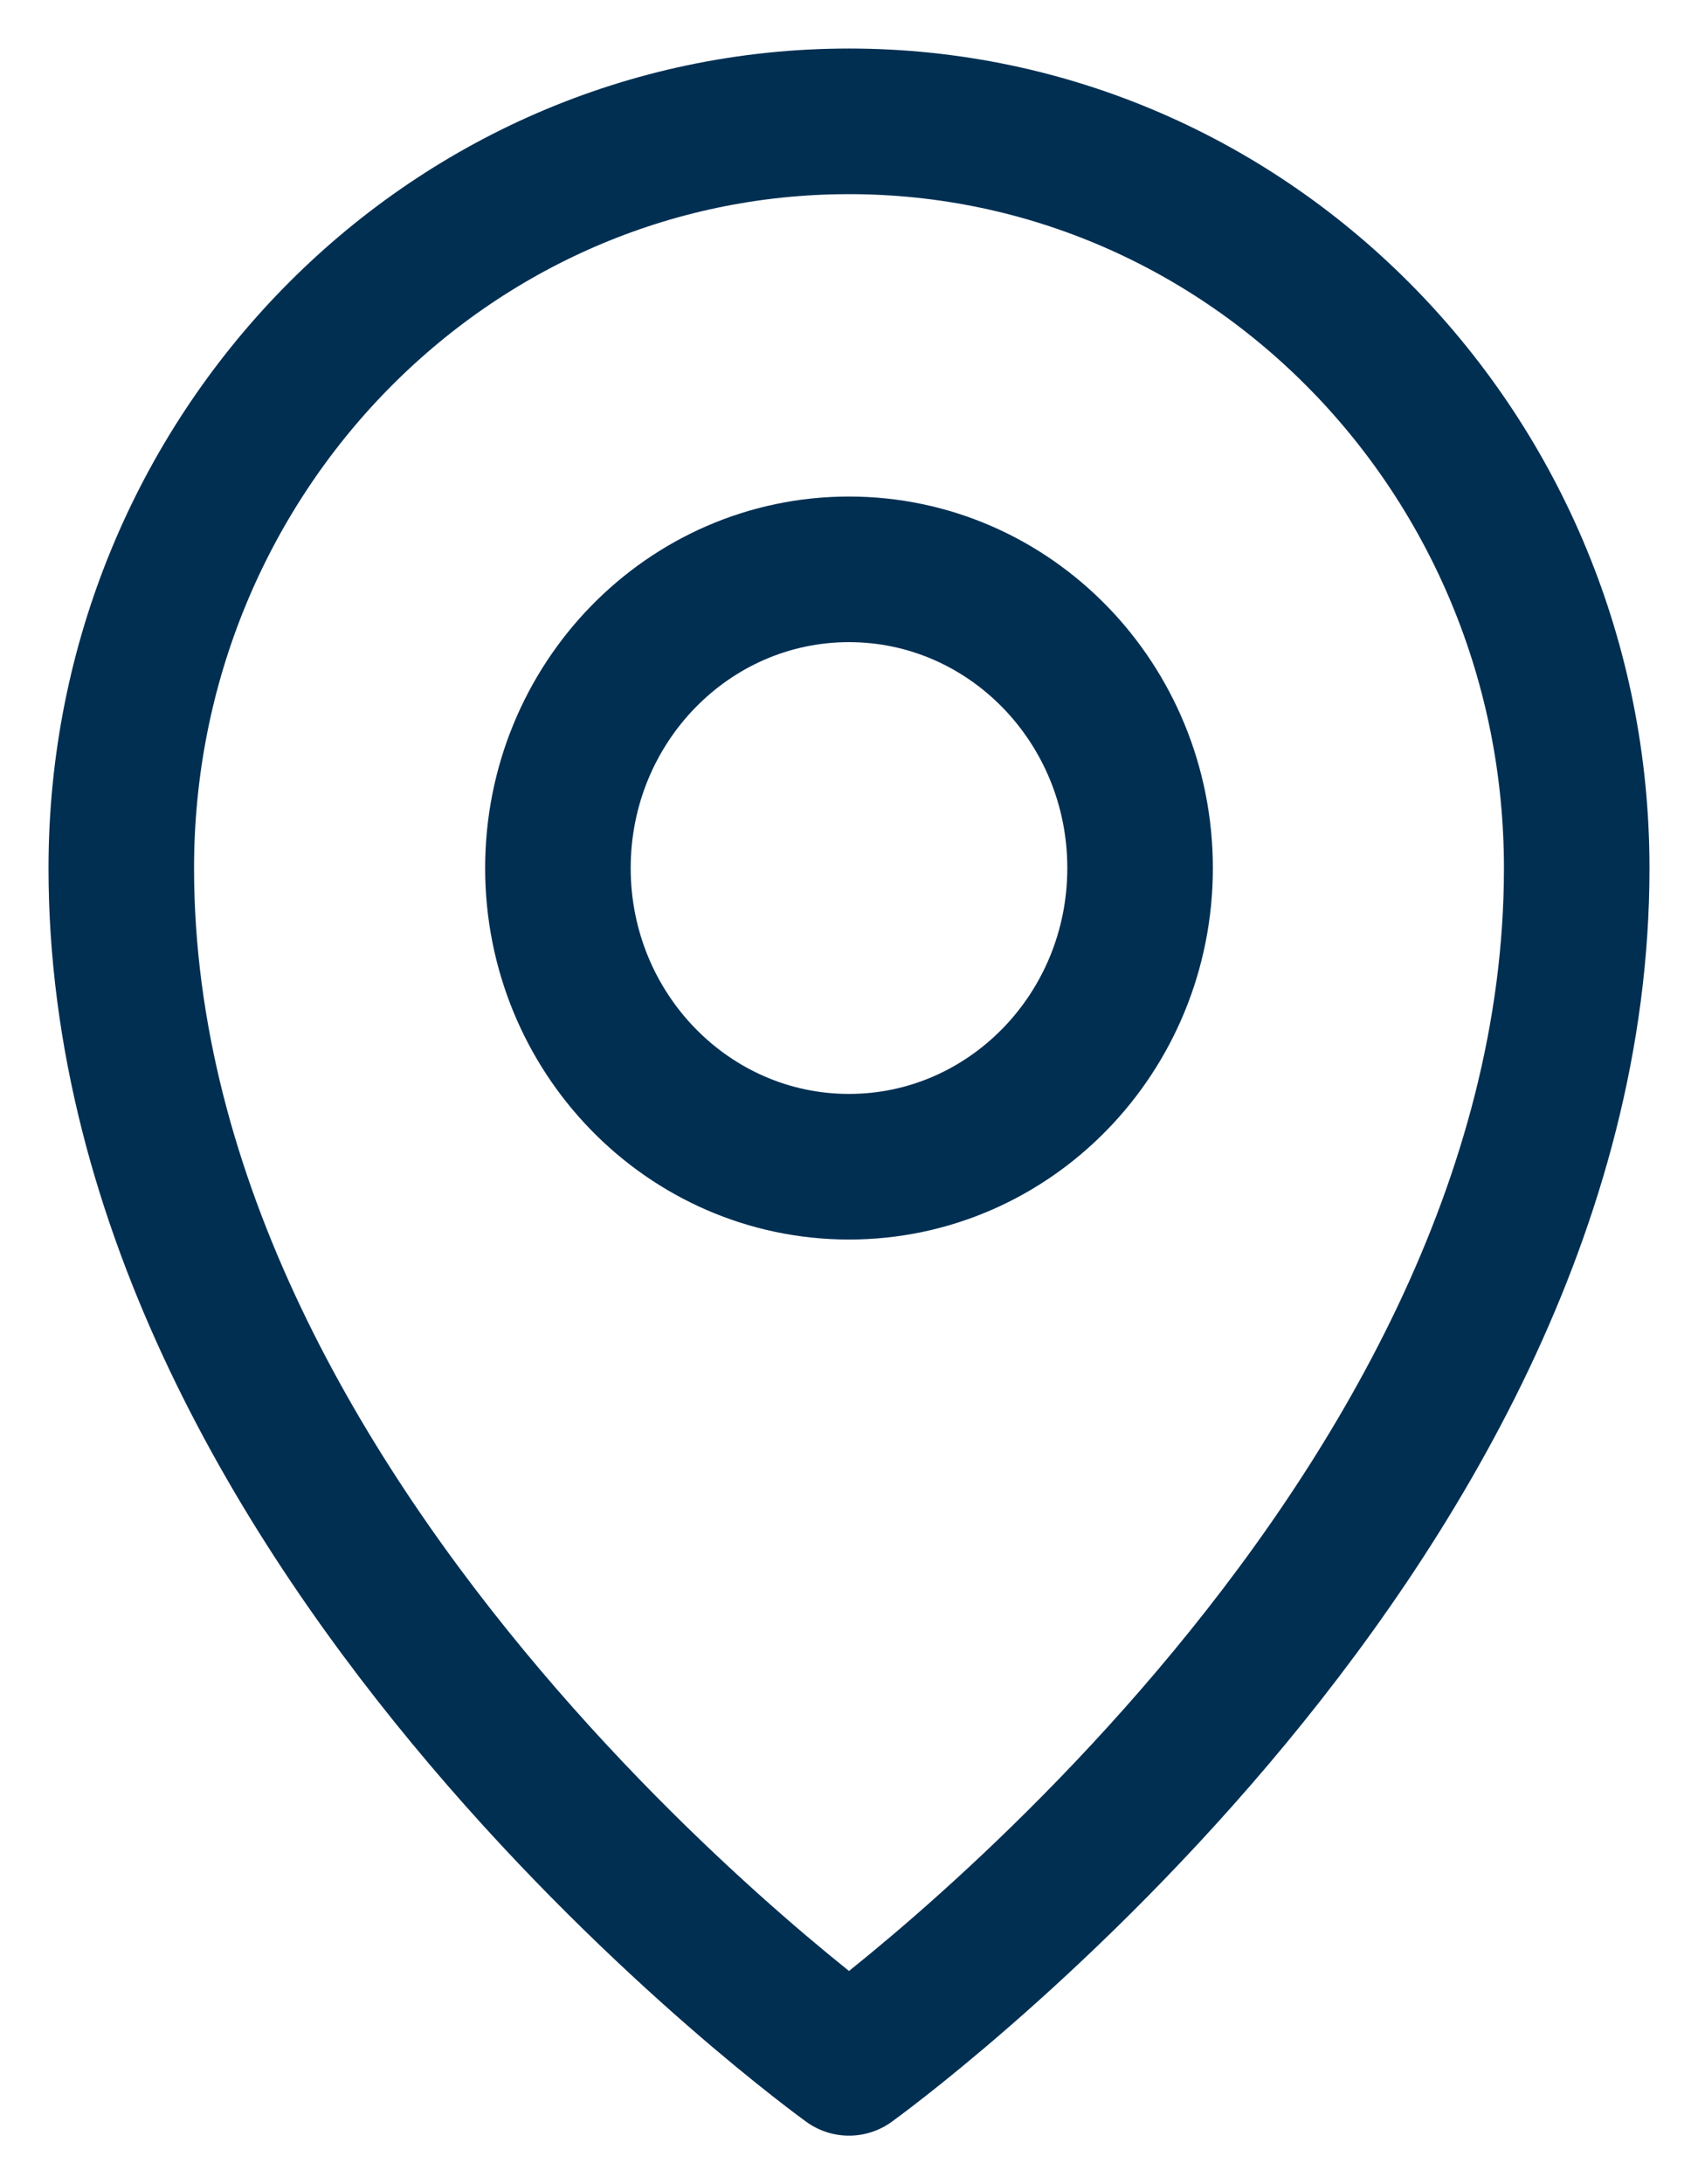
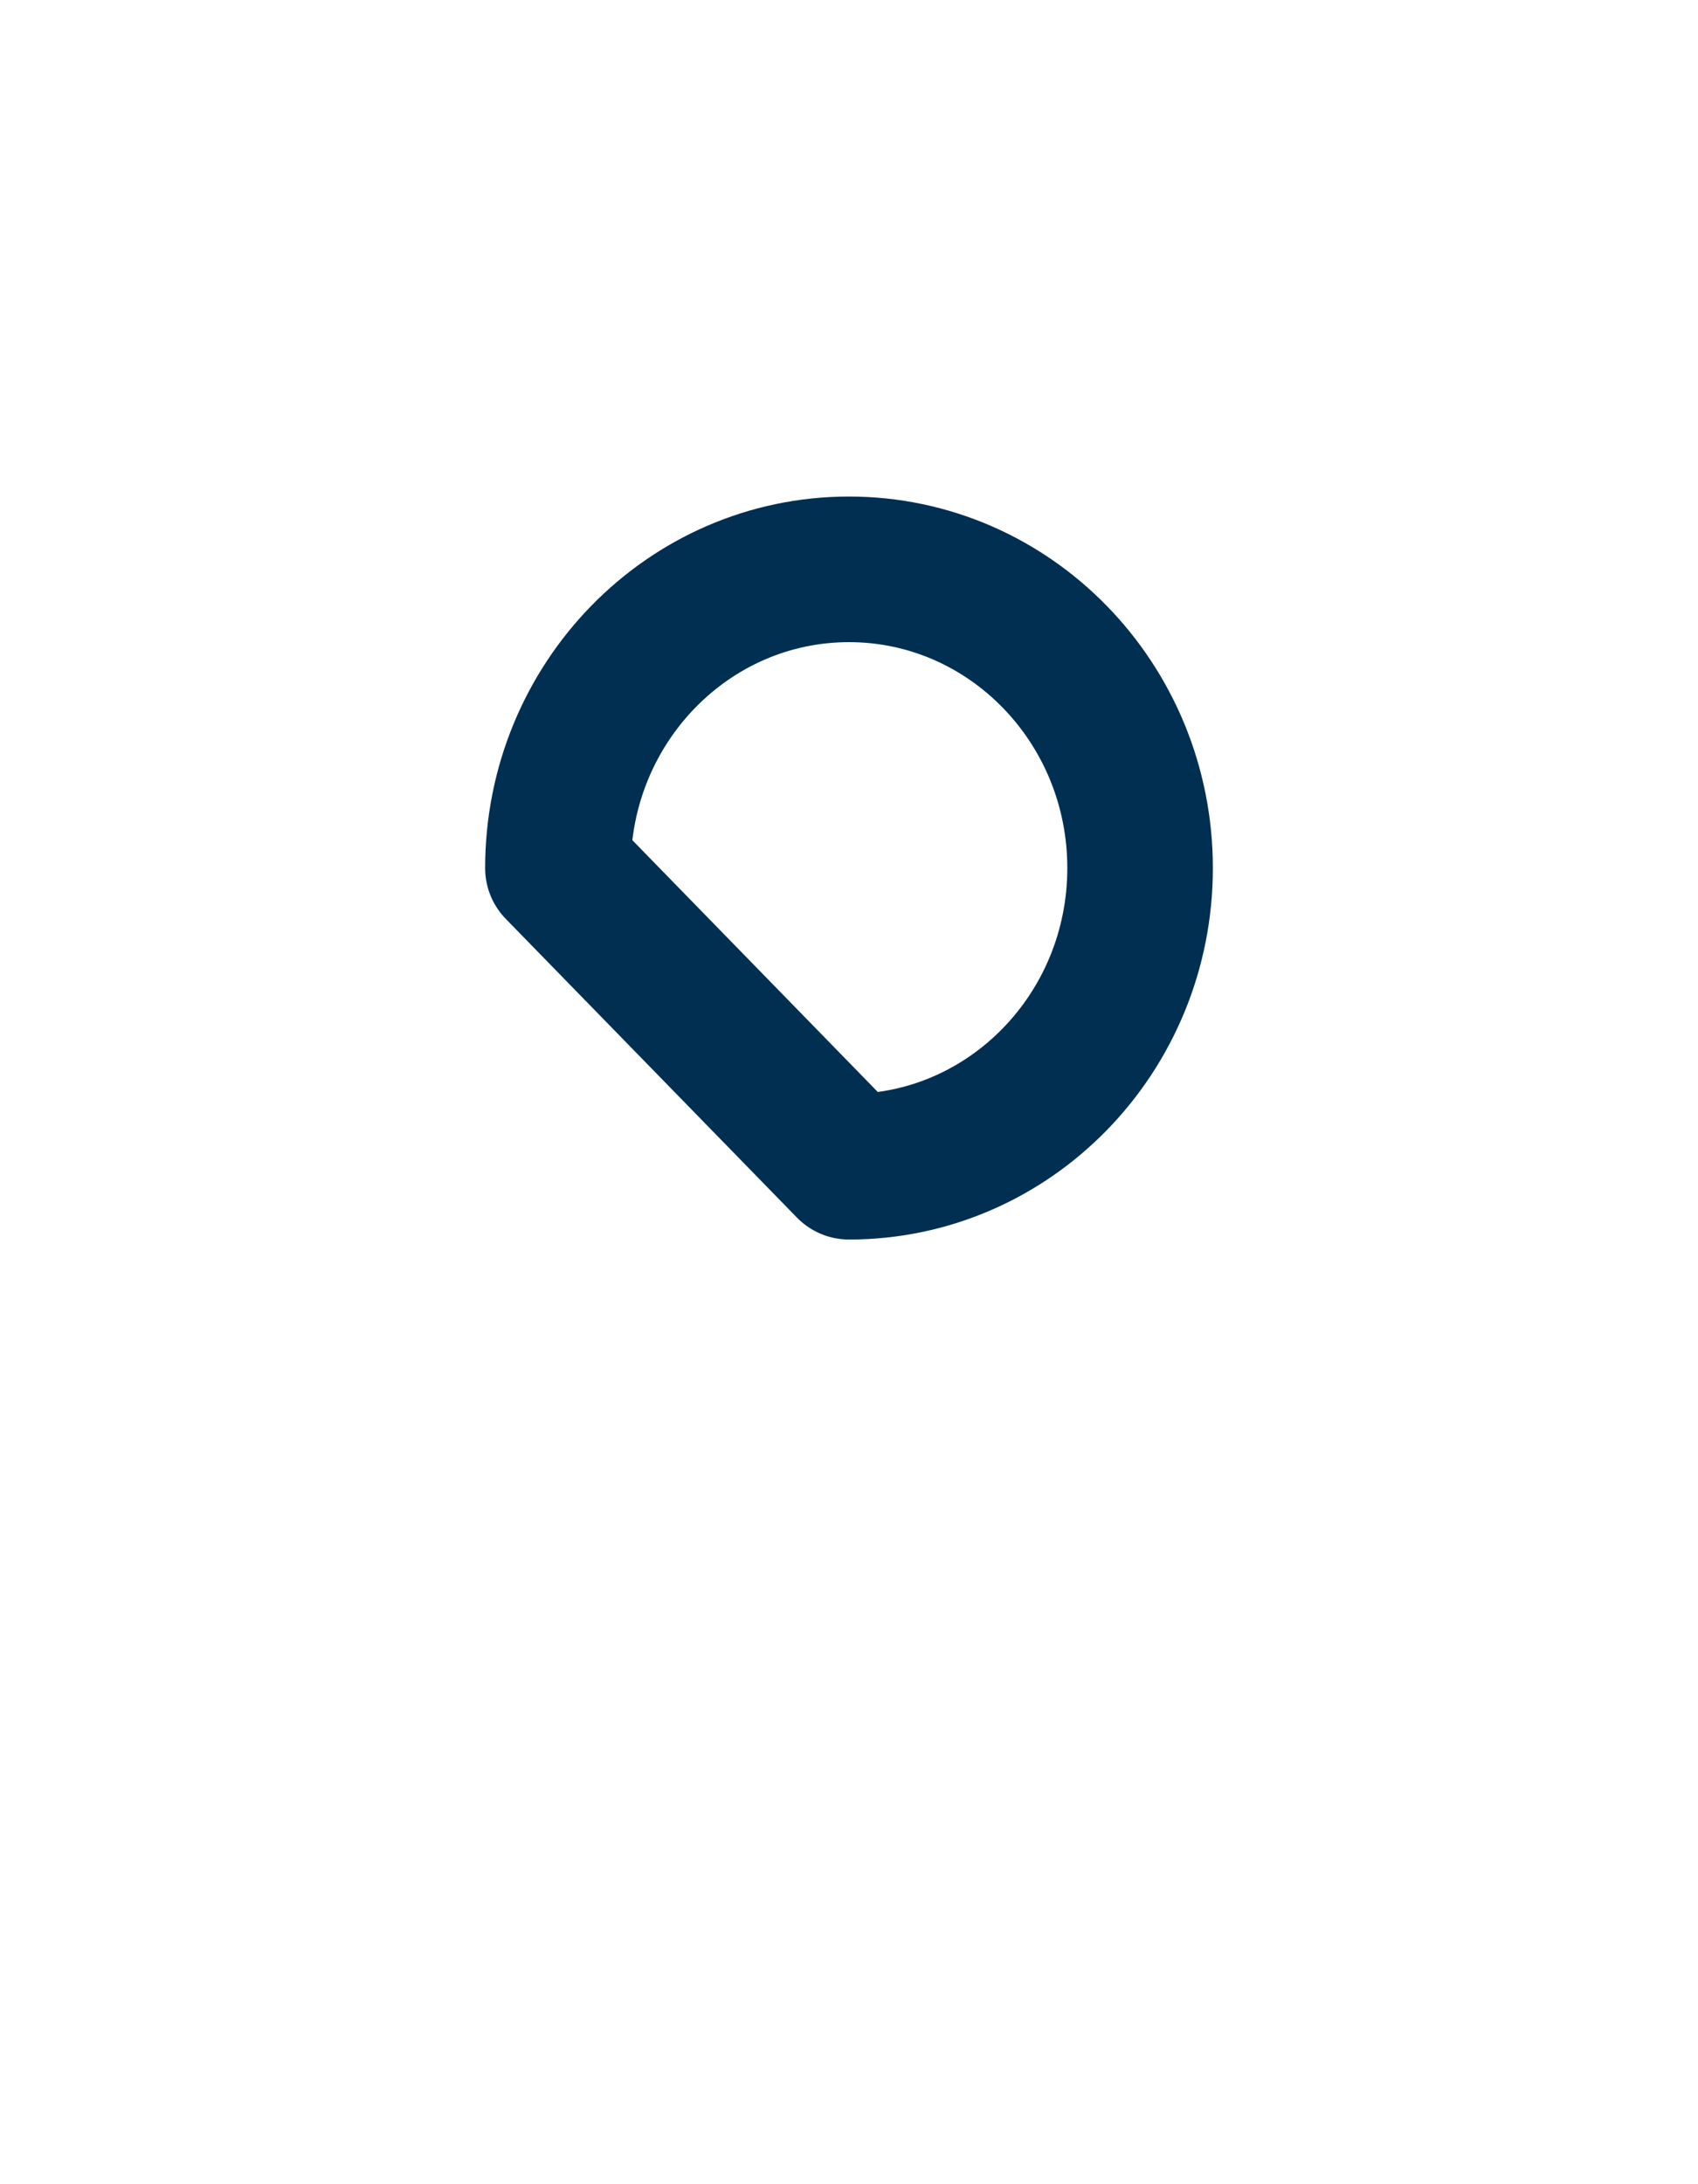
<svg xmlns="http://www.w3.org/2000/svg" width="14" height="18" viewBox="0 0 14 18">
  <g transform="translate(1 1)">
-     <path fill="none" stroke="#002F52" stroke-linecap="round" stroke-linejoin="round" stroke-width="1.2" d="M2.4,4.923 C3.725,4.923 4.8,3.821 4.8,2.462 C4.8,1.102 3.725,0 2.4,0 C1.075,0 0,1.102 0,2.462 C0,3.821 1.075,4.923 2.4,4.923 Z" transform="translate(3.6 3.692)" />
-     <path fill="none" stroke="#002F52" stroke-linecap="round" stroke-linejoin="round" stroke-width="1.2" d="M12,6.154 C12,11.692 6,16 6,16 C6,16 0,11.692 0,6.154 C0,2.755 2.686,0 6,0 C9.314,0 12,2.755 12,6.154 Z" />
+     <path fill="none" stroke="#002F52" stroke-linecap="round" stroke-linejoin="round" stroke-width="1.2" d="M2.4,4.923 C3.725,4.923 4.8,3.821 4.8,2.462 C4.8,1.102 3.725,0 2.4,0 C1.075,0 0,1.102 0,2.462 Z" transform="translate(3.6 3.692)" />
  </g>
</svg>